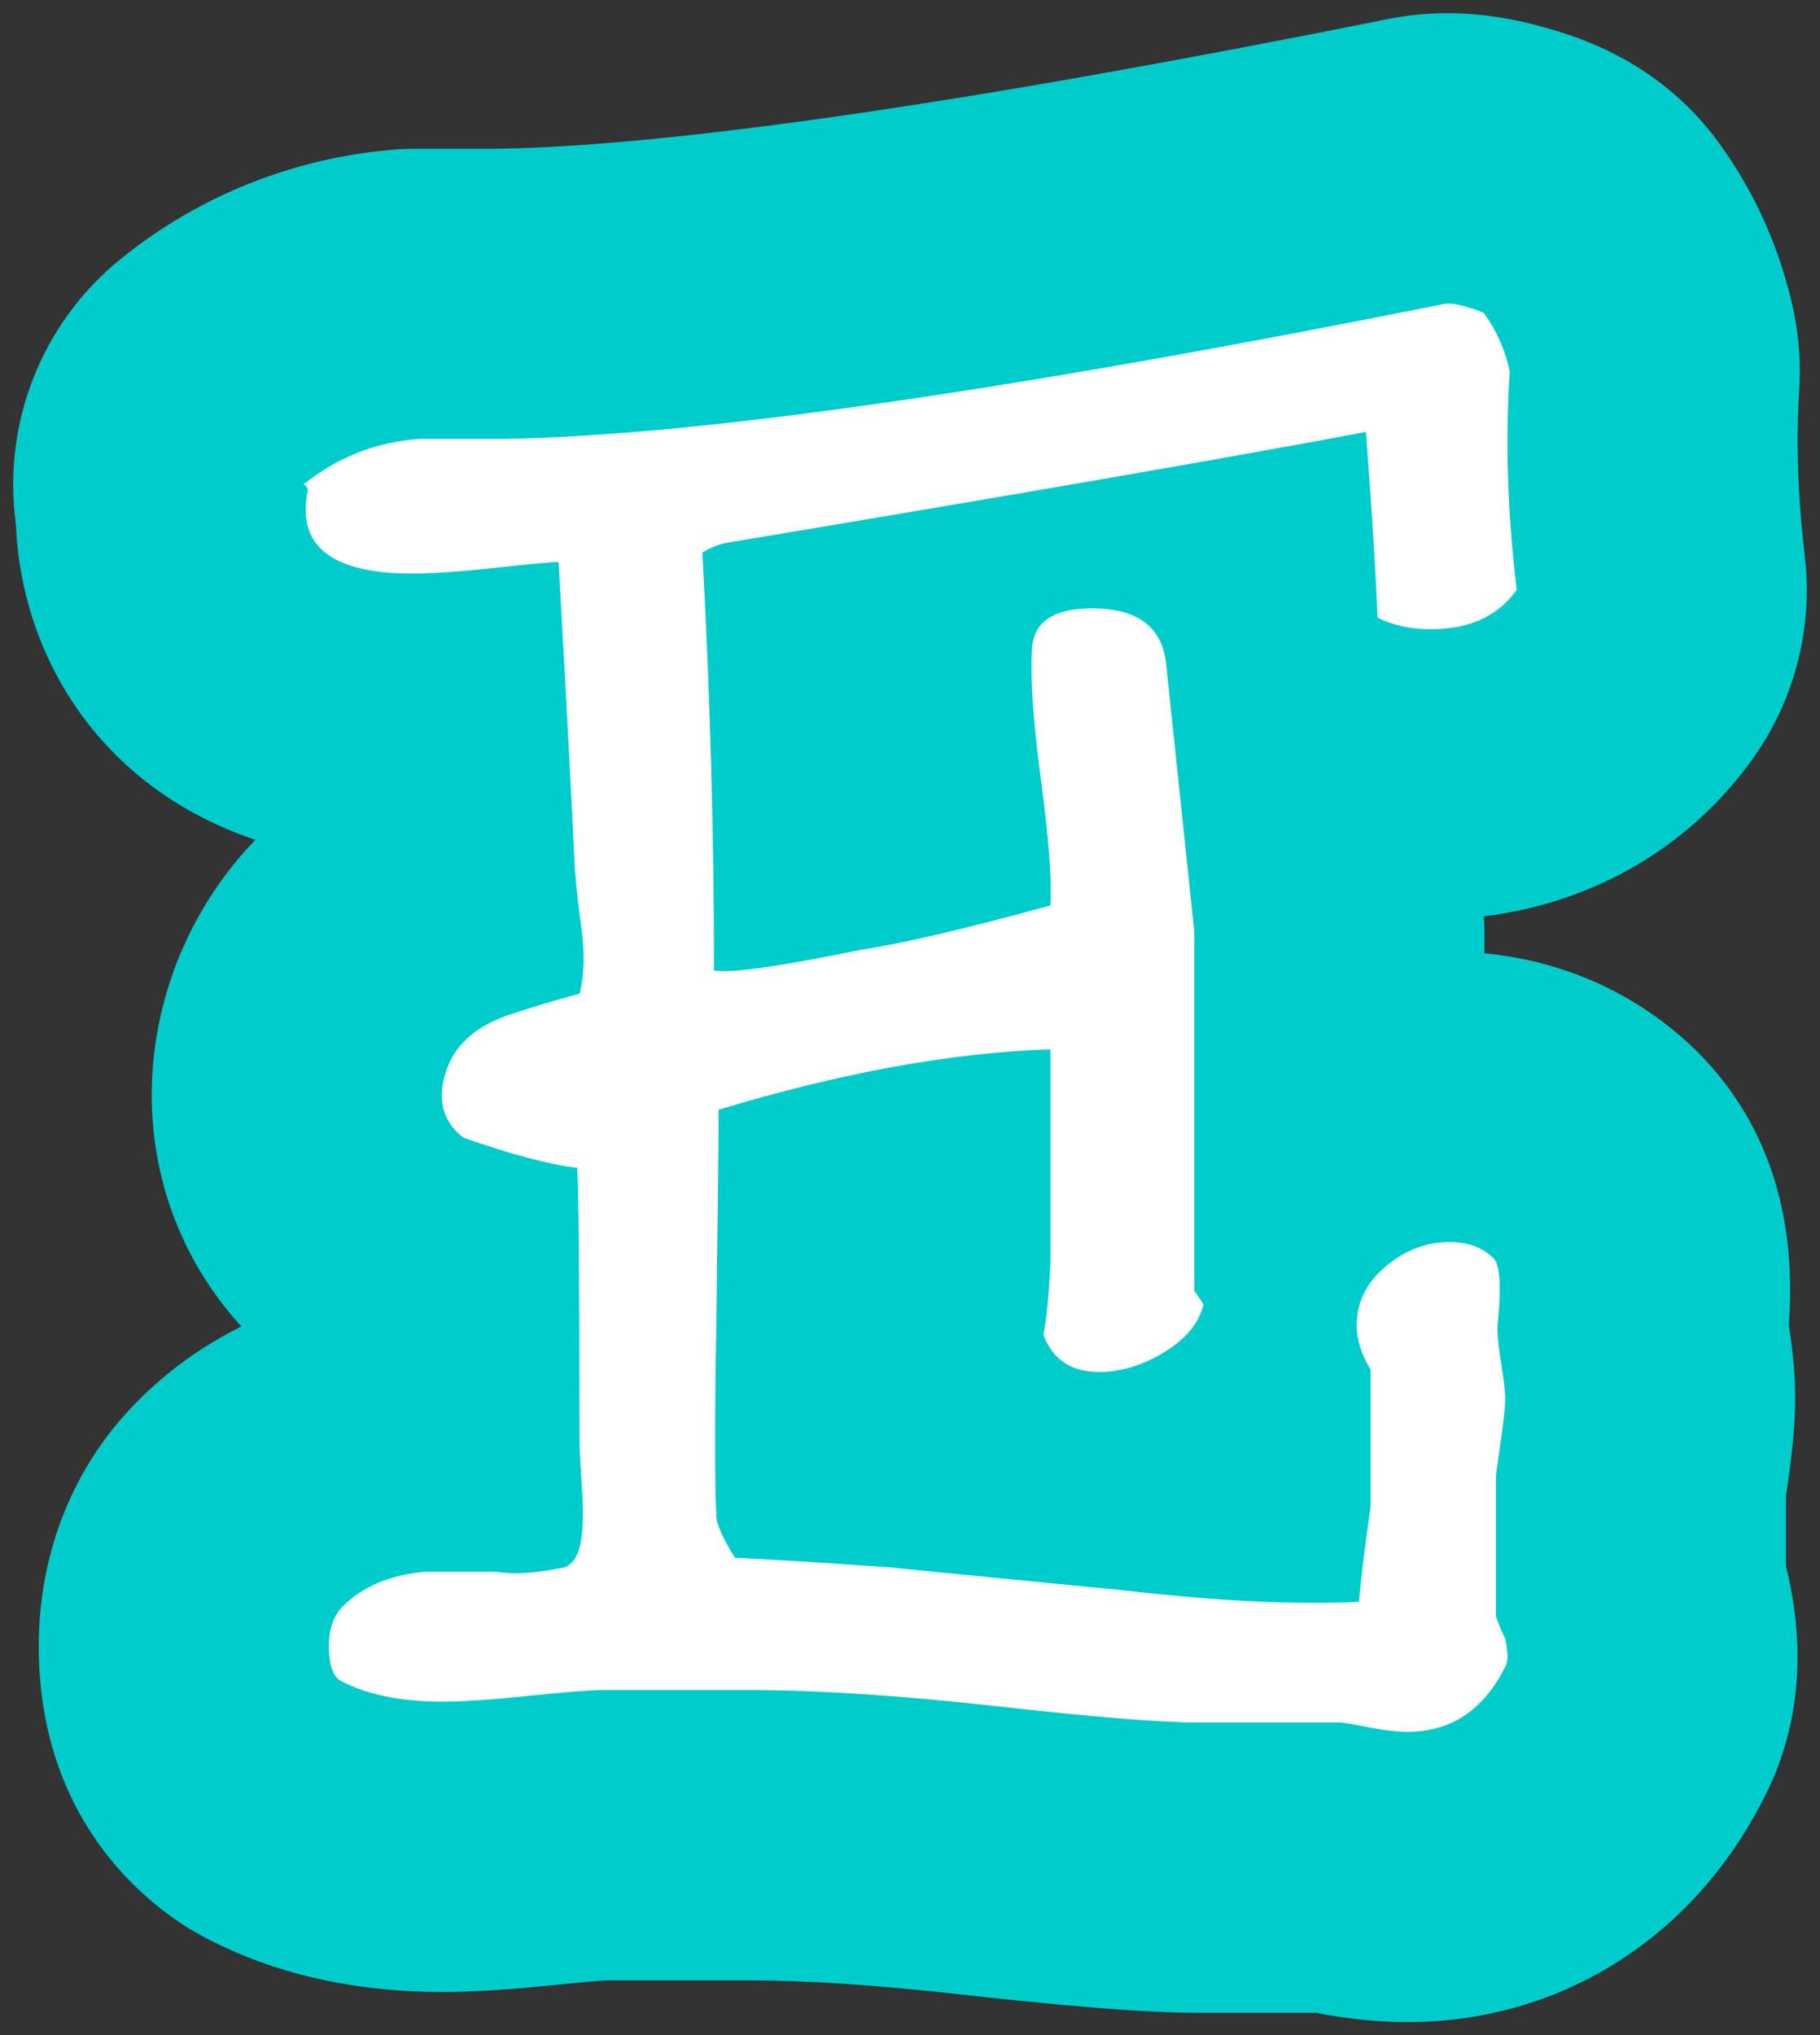
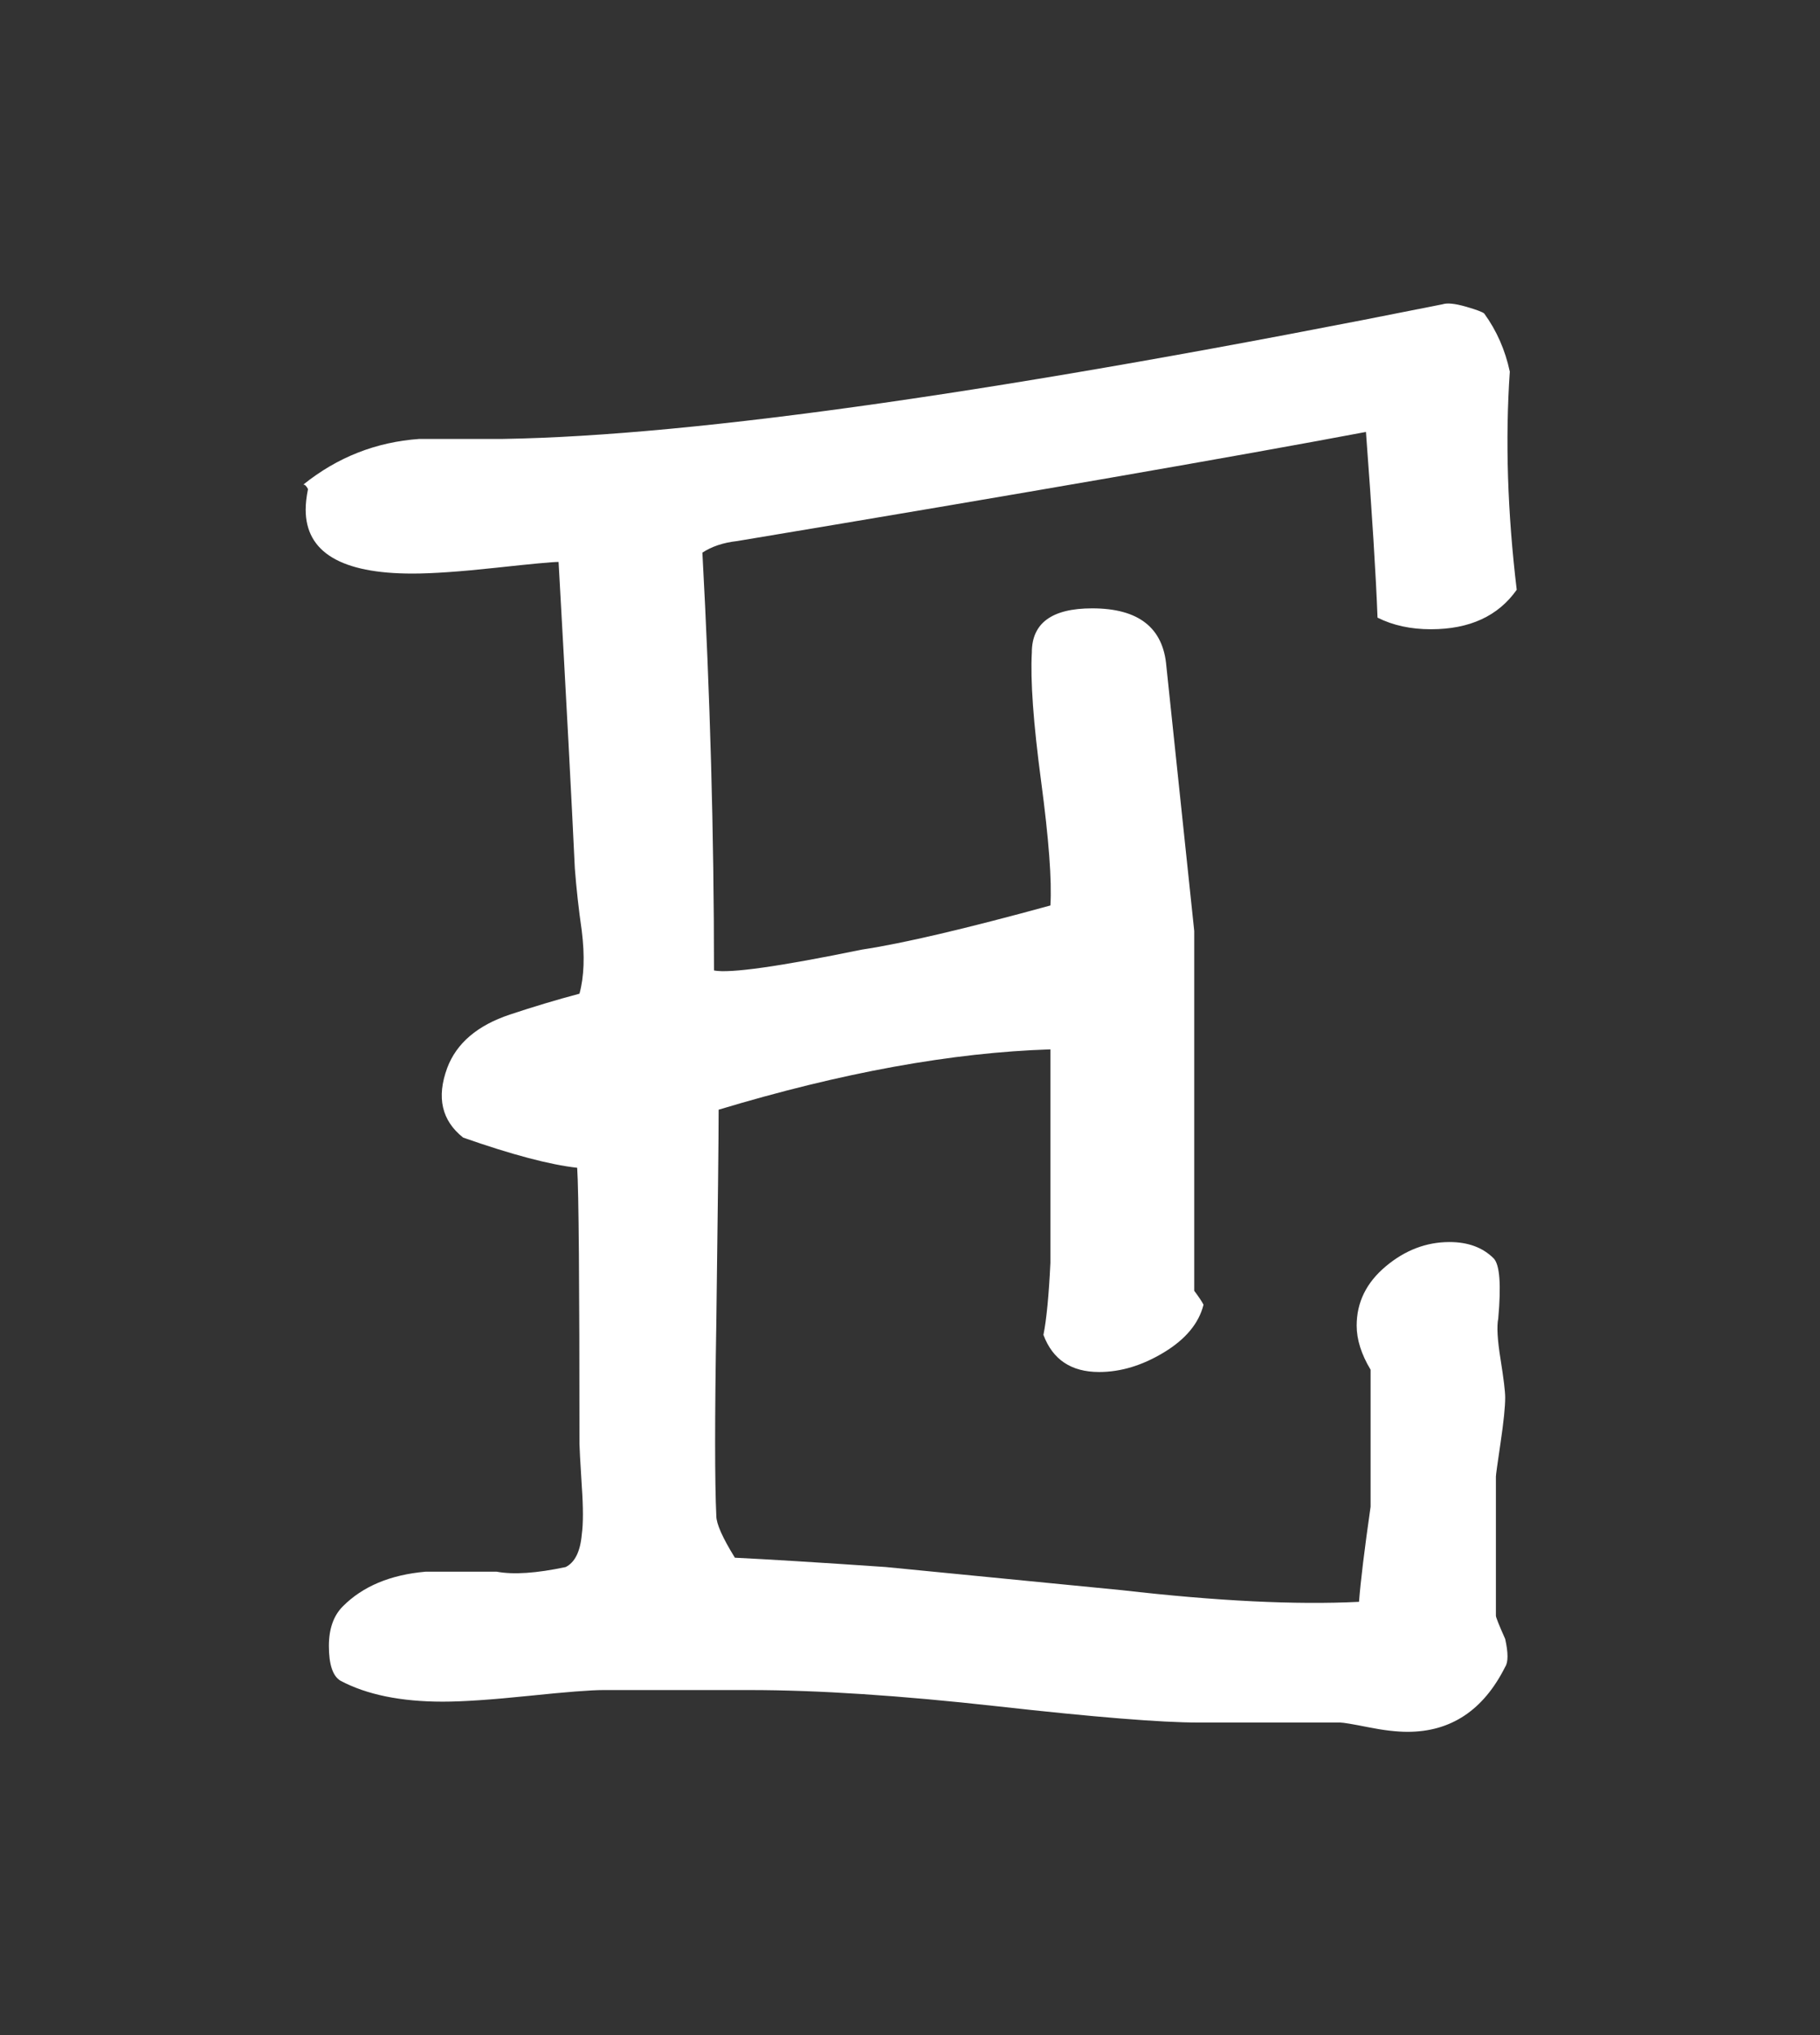
<svg xmlns="http://www.w3.org/2000/svg" version="1.1" width="69" height="77.125" viewBox="-0.5 -0.5 69 77.125">
  <rect x="-0.5" y="-0.5" width="69" height="77.125" fill="#333333" stroke="none" />
  <g id="ID0.08588057802990079">
    <g id="ID0.28931185230612755">
      <g id="ID0.5398706374689937">
-         <path id="ID0.9761418160051107" fill="#00CCCC" d="M 67.299 59.225 C 68.149 63.035 67.309 65.935 66.249 67.875 C 63.539 73.045 58.559 76.125 52.859 76.125 C 51.769 76.125 50.629 76.015 49.399 75.775 L 44.929 75.775 C 43.759 75.775 41.559 75.705 36.079 75.095 C 32.829 74.725 30.079 74.545 27.919 74.545 L 22.479 74.545 C 22.339 74.555 21.849 74.585 20.679 74.705 C 18.849 74.895 17.459 74.985 16.289 74.985 C 12.889 74.985 9.849 74.285 7.259 72.915 C 7.089 72.825 6.929 72.725 6.759 72.635 C 5.019 71.585 0.969 68.455 0.969 61.875 C 0.969 58.325 2.289 55.045 4.679 52.635 C 5.839 51.455 7.179 50.495 8.649 49.765 C 5.339 46.145 4.339 41.015 6.129 36.165 C 6.829 34.315 7.859 32.695 9.179 31.325 C 3.179 29.305 0.289 24.235 0.099 19.335 C -0.411 15.565 1.059 11.735 4.109 9.285 C 7.129 6.855 10.769 5.435 14.629 5.155 C 14.879 5.145 15.139 5.135 15.399 5.135 L 18.469 5.135 C 25.079 5.015 36.299 3.385 51.809 0.285 C 53.809 -0.165 55.879 -0.085 58.079 0.545 C 59.099 0.835 61.409 1.505 63.479 3.535 C 63.919 3.965 64.309 4.425 64.669 4.915 C 66.049 6.815 66.999 8.955 67.499 11.275 C 67.709 12.285 67.779 13.305 67.709 14.325 C 67.589 16.215 67.659 18.305 67.919 20.535 C 68.249 23.235 67.559 25.965 65.999 28.185 C 63.609 31.565 59.959 33.705 55.759 34.225 C 55.769 34.405 55.779 34.595 55.779 34.775 L 55.779 35.625 C 58.869 35.915 61.709 37.225 63.879 39.385 C 67.449 42.975 67.479 47.415 67.319 49.705 C 67.499 50.905 67.559 51.685 67.559 52.455 C 67.559 53.385 67.469 54.405 67.269 55.785 C 67.249 55.935 67.229 56.055 67.209 56.175 L 67.209 58.845 C 67.239 58.975 67.269 59.095 67.299 59.225 Z " stroke-width="1" />
-       </g>
+         </g>
    </g>
    <g id="ID0.8532444606535137">
      <path id="ID0.861225085798651" fill="#FFFFFF" d="M 57.002 21.849 C 56.299 22.847 55.213 23.345 53.748 23.345 C 52.985 23.345 52.310 23.199 51.725 22.905 C 51.666 21.322 51.519 18.977 51.286 15.868 C 46.301 16.807 38.355 18.185 27.449 20.003 C 26.921 20.062 26.481 20.209 26.129 20.442 C 26.422 25.838 26.569 31.116 26.569 36.275 C 27.163 36.393 29.036 36.129 32.187 35.483 C 33.733 35.250 36.113 34.692 39.323 33.812 C 39.381 32.874 39.264 31.305 38.971 29.106 C 38.677 26.907 38.560 25.280 38.619 24.224 C 38.619 23.111 39.380 22.553 40.906 22.553 C 42.665 22.553 43.602 23.286 43.720 24.752 C 43.953 26.981 44.305 30.323 44.776 34.779 L 44.776 48.413 C 44.952 48.648 45.068 48.824 45.128 48.940 C 44.952 49.644 44.453 50.246 43.633 50.744 C 42.811 51.243 41.990 51.491 41.170 51.491 C 40.114 51.491 39.410 51.023 39.059 50.084 C 39.176 49.499 39.264 48.589 39.323 47.357 L 39.323 39.265 C 35.602 39.383 31.410 40.144 26.745 41.551 C 26.745 42.607 26.715 45.305 26.657 49.644 C 26.597 53.221 26.597 55.656 26.657 56.945 C 26.657 57.239 26.890 57.767 27.361 58.528 C 28.592 58.588 30.497 58.704 33.078 58.881 C 36.069 59.175 39.059 59.467 42.050 59.760 C 45.626 60.171 48.617 60.319 51.023 60.200 C 51.081 59.438 51.227 58.235 51.462 56.594 L 51.462 51.404 C 51.110 50.819 50.934 50.260 50.934 49.733 C 50.934 48.853 51.300 48.106 52.034 47.490 C 52.766 46.875 53.574 46.566 54.453 46.566 C 55.157 46.566 55.714 46.773 56.125 47.182 C 56.358 47.417 56.417 48.180 56.301 49.469 C 56.241 49.763 56.271 50.276 56.389 51.008 C 56.506 51.742 56.565 52.226 56.565 52.459 C 56.565 52.812 56.506 53.383 56.389 54.175 C 56.271 54.966 56.213 55.393 56.213 55.450 L 56.213 60.727 C 56.213 60.787 56.329 61.079 56.565 61.607 C 56.682 62.134 56.682 62.486 56.565 62.663 C 55.742 64.306 54.507 65.126 52.864 65.126 C 52.452 65.126 51.953 65.068 51.365 64.950 C 50.776 64.833 50.425 64.774 50.307 64.774 L 44.931 64.774 C 43.521 64.774 40.980 64.569 37.307 64.158 C 33.635 63.749 30.505 63.543 27.921 63.543 L 22.369 63.543 C 21.898 63.543 20.959 63.617 19.549 63.763 C 18.139 63.909 17.051 63.983 16.287 63.983 C 14.701 63.983 13.407 63.719 12.410 63.191 C 12.116 63.015 11.969 62.576 11.969 61.872 C 11.969 61.227 12.144 60.728 12.492 60.377 C 13.247 59.615 14.293 59.176 15.630 59.058 C 16.501 59.058 17.401 59.058 18.332 59.058 C 18.970 59.176 19.841 59.117 20.946 58.882 C 21.295 58.705 21.499 58.296 21.556 57.651 C 21.614 57.241 21.614 56.626 21.556 55.803 C 21.498 54.865 21.469 54.338 21.469 54.220 C 21.469 48.121 21.441 44.632 21.382 43.752 C 20.345 43.636 18.903 43.255 17.059 42.608 C 16.246 41.963 16.043 41.084 16.455 39.969 C 16.807 39.031 17.599 38.357 18.830 37.946 C 19.709 37.654 20.589 37.389 21.469 37.155 C 21.645 36.510 21.673 35.718 21.557 34.780 C 21.439 33.960 21.351 33.168 21.293 32.405 C 21.175 29.884 20.970 26.014 20.677 20.794 C 20.442 20.794 19.651 20.868 18.302 21.015 C 16.952 21.161 15.897 21.235 15.136 21.235 C 12.438 21.235 11.089 20.428 11.089 18.813 C 11.089 18.584 11.118 18.324 11.177 18.035 C 11.118 17.920 11.061 17.862 11.001 17.862 C 12.290 16.826 13.757 16.249 15.399 16.133 C 16.455 16.133 17.509 16.133 18.565 16.133 C 25.895 16.016 37.770 14.316 54.189 11.031 C 54.365 10.972 54.658 11.002 55.069 11.119 C 55.478 11.237 55.714 11.325 55.772 11.383 C 56.241 12.029 56.564 12.761 56.740 13.582 C 56.563 16.163 56.651 18.917 57.002 21.849 Z " stroke-width="1" />
    </g>
  </g>
</svg>